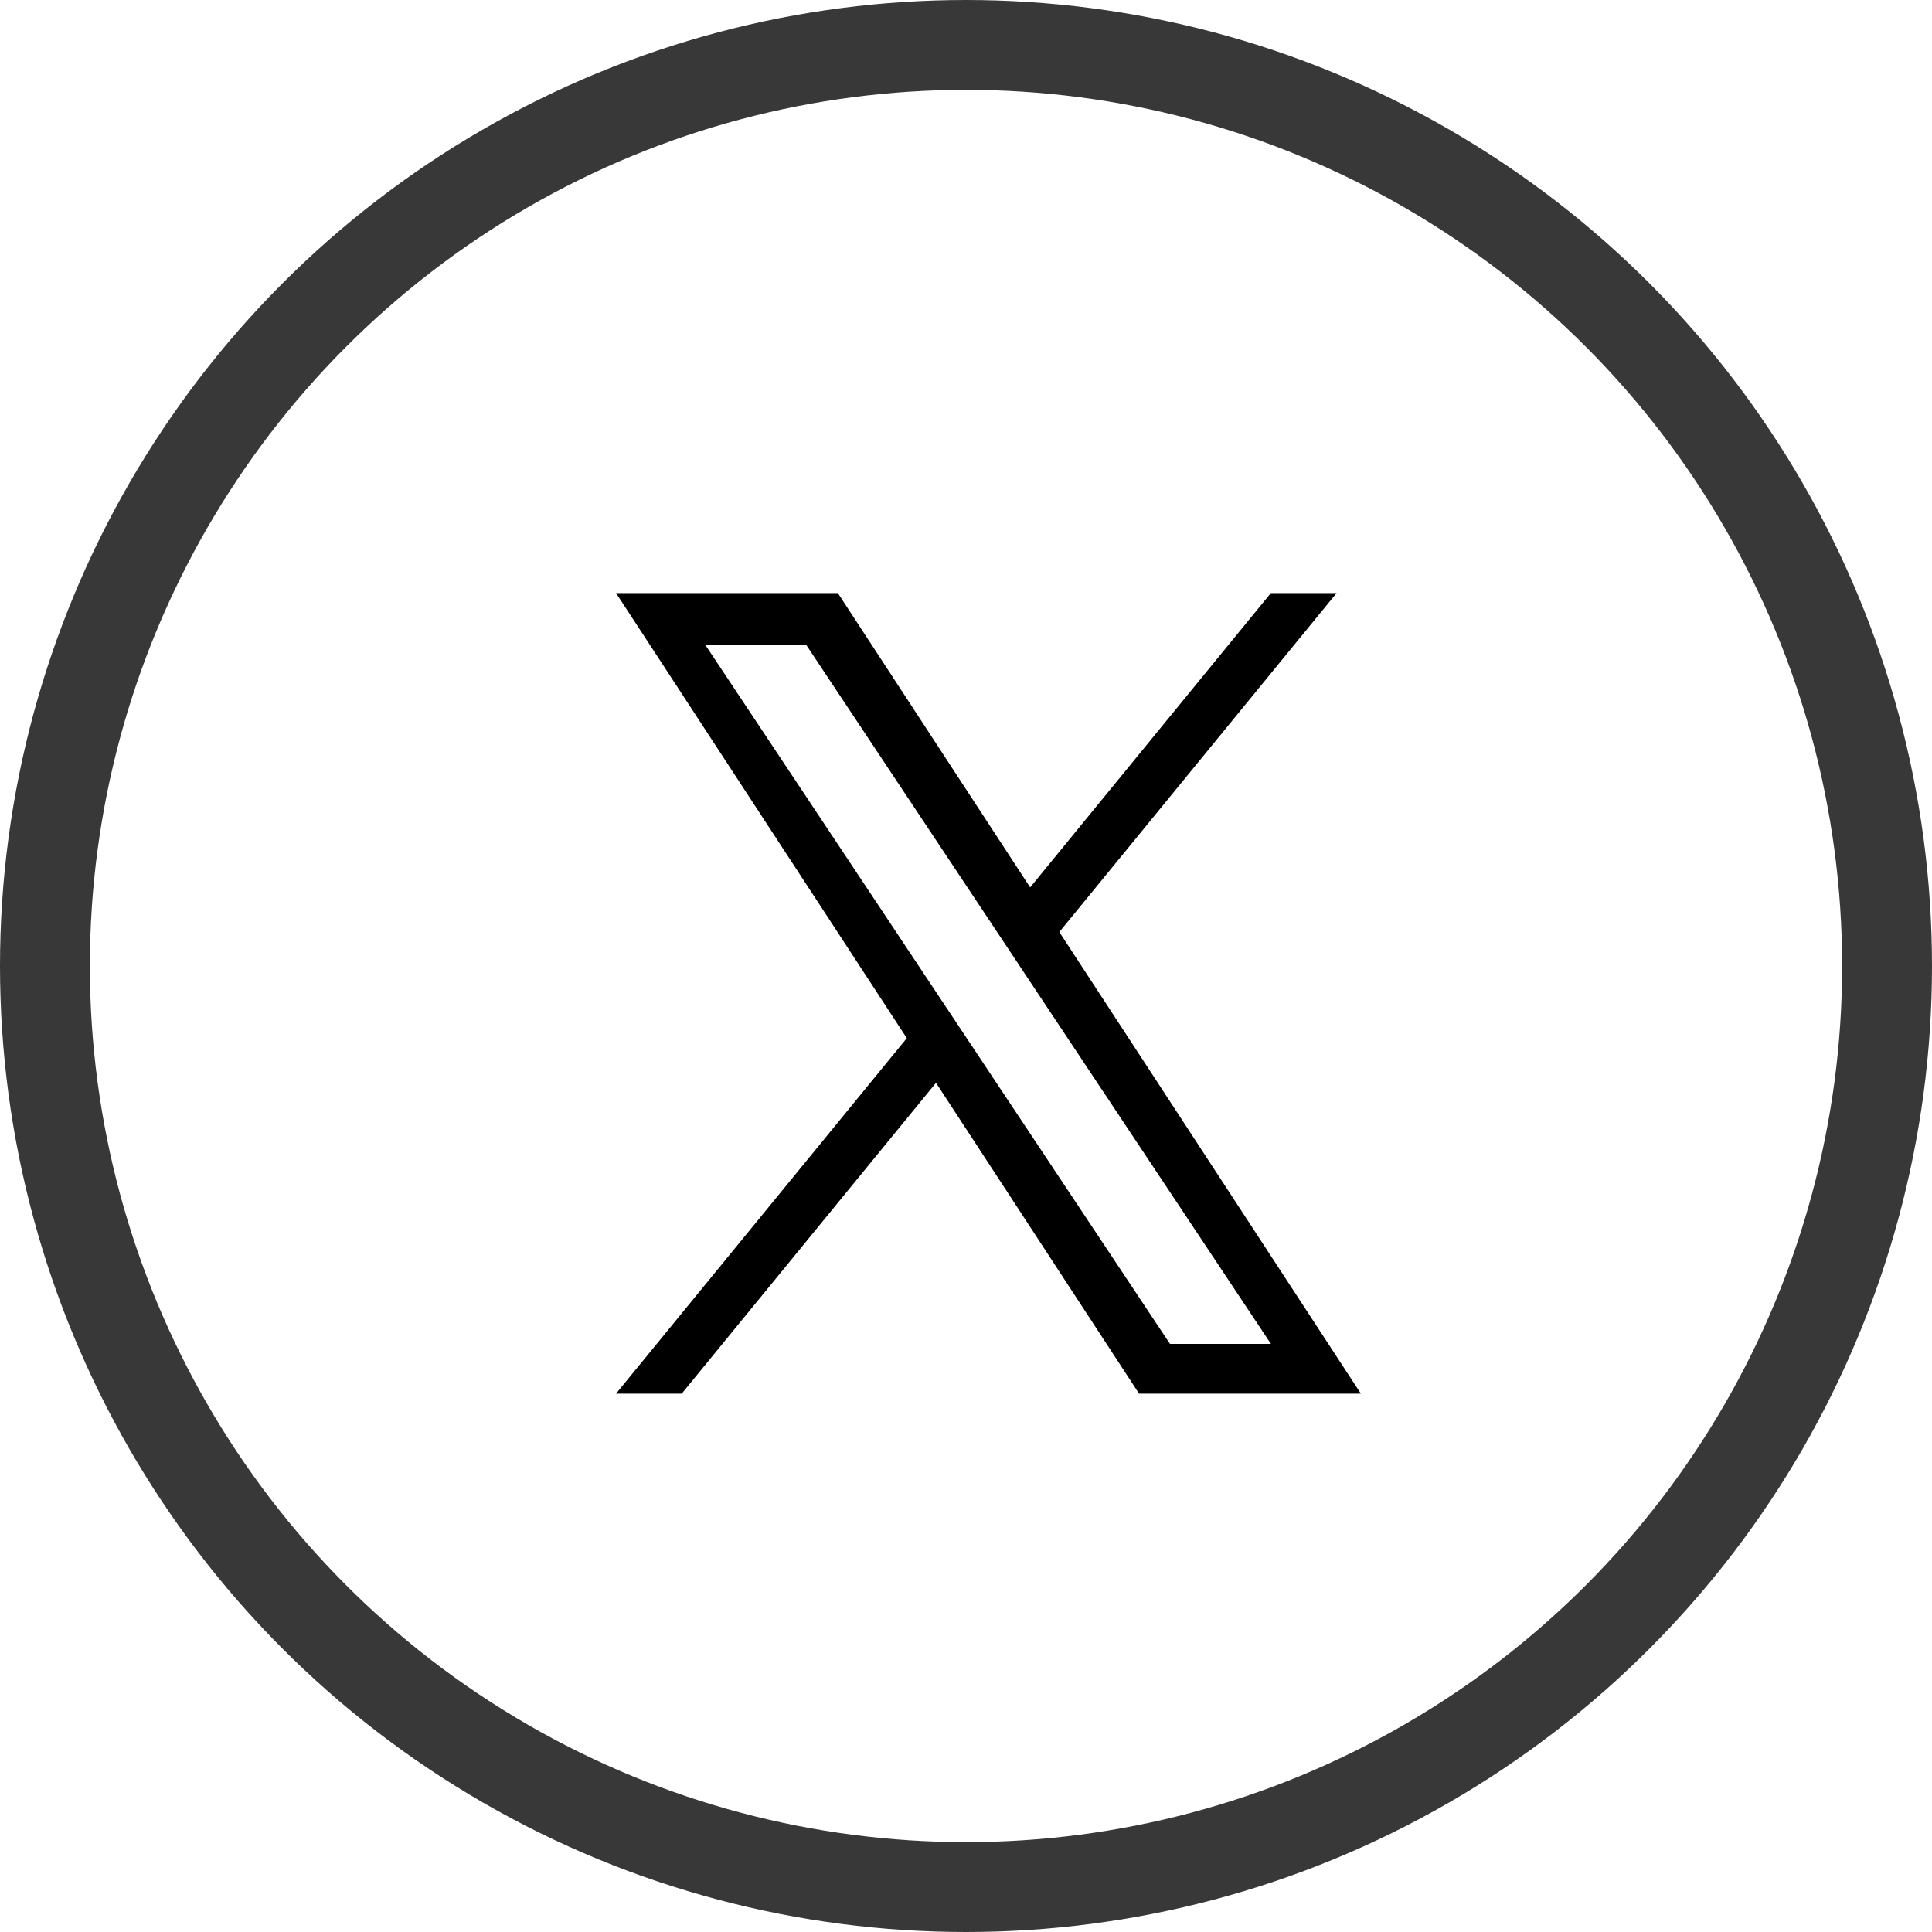
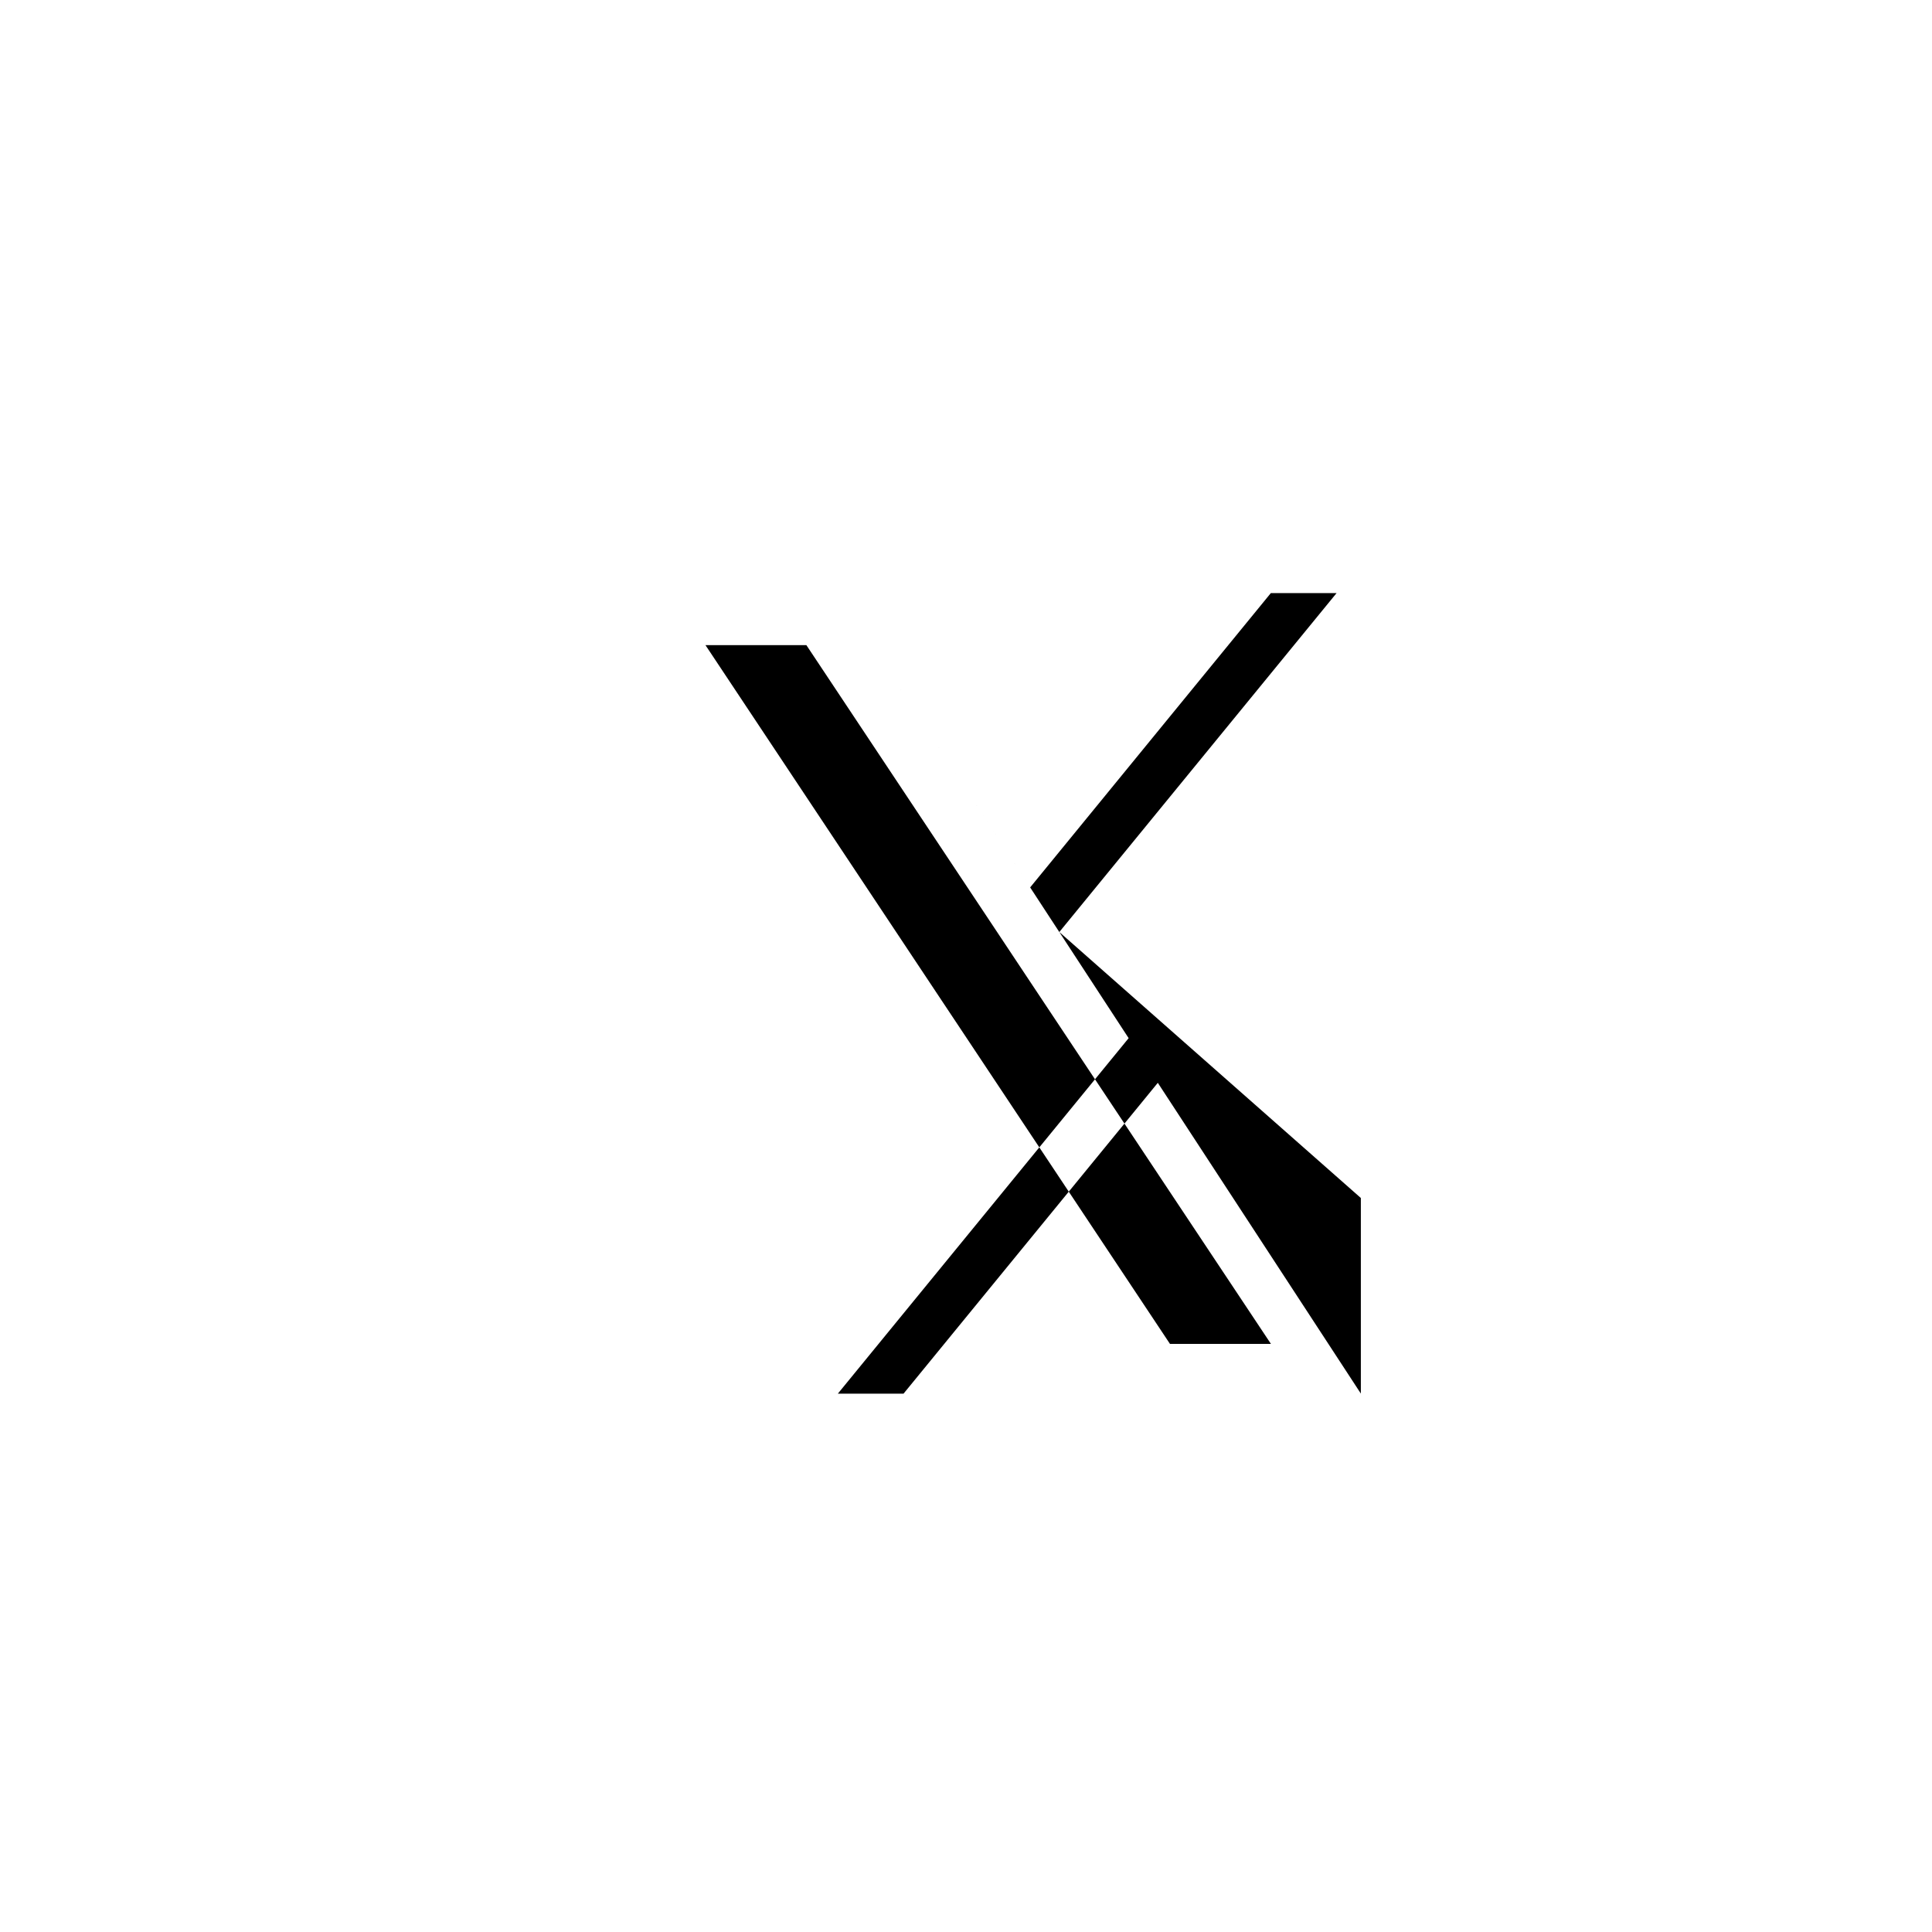
<svg xmlns="http://www.w3.org/2000/svg" xmlns:xlink="http://www.w3.org/1999/xlink" version="1.1" id="Layer_1" x="0px" y="0px" width="43px" height="43px" viewBox="0 0 43 43" enable-background="new 0 0 43 43" xml:space="preserve">
  <g id="Group_5590" transform="translate(-528 -4940)">
    <g id="Ellipse_29" transform="translate(528 4940)">
-       <circle fill="none" cx="21.5" cy="21.5" r="21.5" />
-       <circle fill="none" stroke="#383838" stroke-width="2" cx="21.5" cy="21.5" r="20.5" />
-     </g>
+       </g>
    <g>
      <g>
        <g>
          <g>
            <defs>
              <rect id="SVGID_1_" x="541.711" y="4953.2" width="16.577" height="17.827" />
            </defs>
            <clipPath id="SVGID_2_">
              <use xlink:href="#SVGID_1_" overflow="visible" />
            </clipPath>
            <g clip-path="url(#SVGID_2_)">
-               <path d="M551.577,4960.744l6.171-7.544h-1.463l-5.357,6.551l-4.28-6.551h-4.937l6.472,9.906l-6.472,7.912h1.462l5.659-6.918        l4.52,6.918h4.936L551.577,4960.744L551.577,4960.744z M549.574,4963.193l-0.656-0.986l-5.217-7.849h2.246l4.211,6.334        l0.655,0.986l5.474,8.233h-2.247L549.574,4963.193L549.574,4963.193z" />
+               <path d="M551.577,4960.744l6.171-7.544h-1.463l-5.357,6.551l-4.28-6.551l6.472,9.906l-6.472,7.912h1.462l5.659-6.918        l4.52,6.918h4.936L551.577,4960.744L551.577,4960.744z M549.574,4963.193l-0.656-0.986l-5.217-7.849h2.246l4.211,6.334        l0.655,0.986l5.474,8.233h-2.247L549.574,4963.193L549.574,4963.193z" />
            </g>
          </g>
        </g>
      </g>
    </g>
  </g>
</svg>